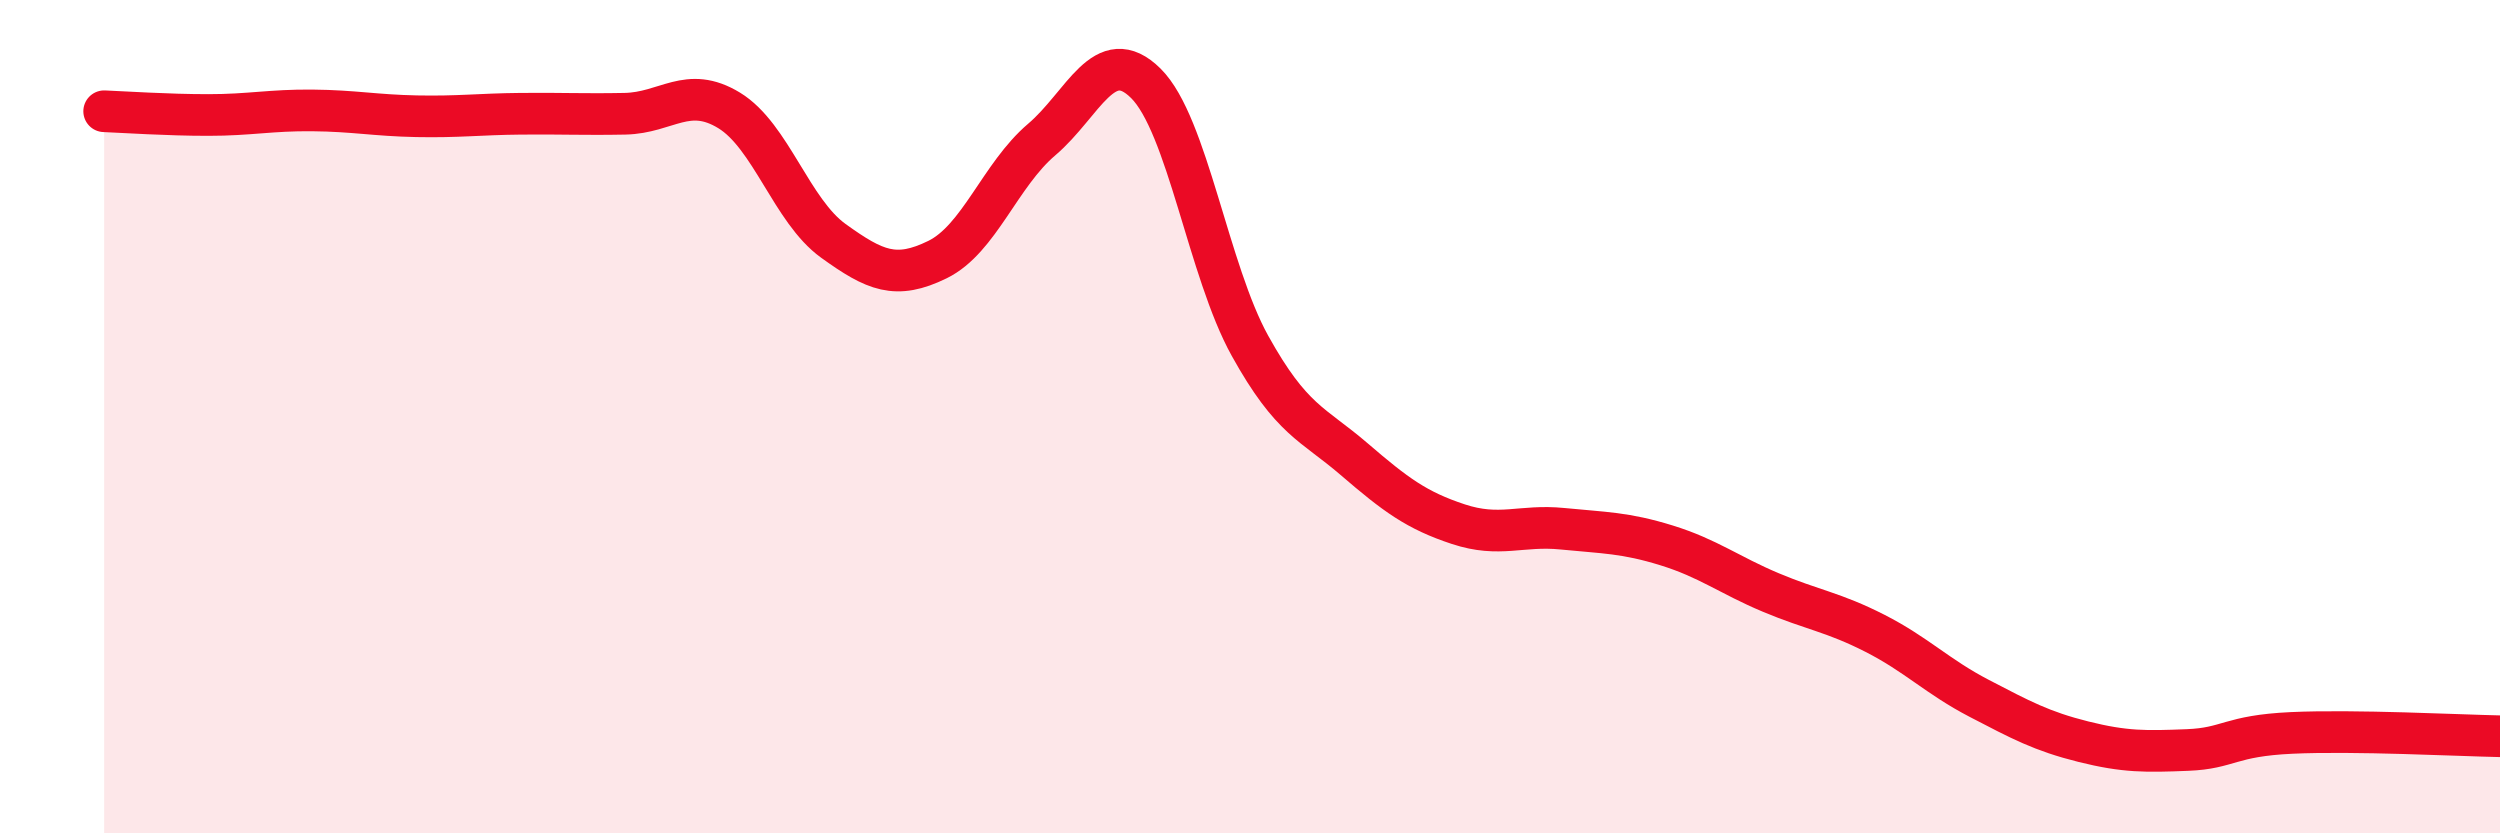
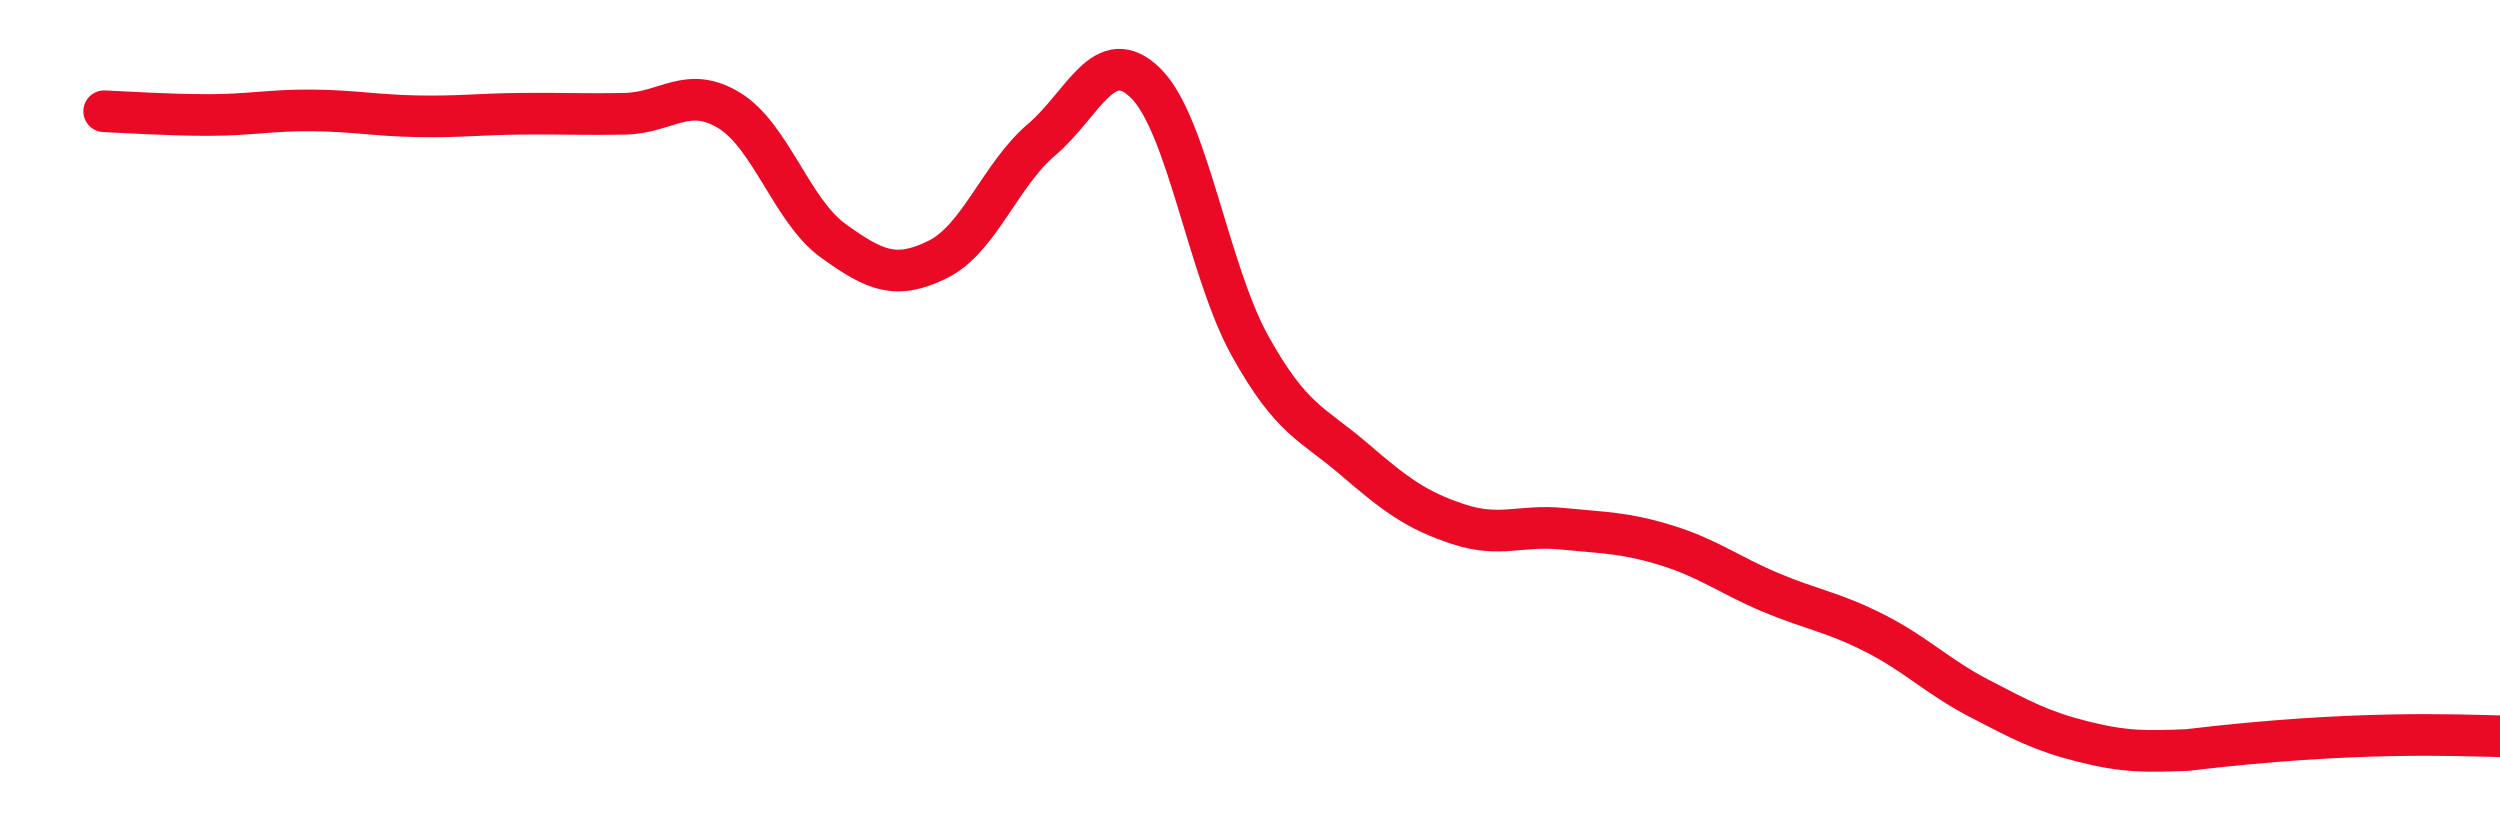
<svg xmlns="http://www.w3.org/2000/svg" width="60" height="20" viewBox="0 0 60 20">
-   <path d="M 2.5,2.67 C 3,2.69 4,2.76 5,2.76 C 6,2.76 6.5,2.64 7.5,2.65 C 8.5,2.66 9,2.77 10,2.79 C 11,2.81 11.5,2.74 12.5,2.73 C 13.5,2.72 14,2.75 15,2.73 C 16,2.71 16.5,2.04 17.5,2.65 C 18.5,3.26 19,5.06 20,5.78 C 21,6.5 21.5,6.72 22.5,6.23 C 23.5,5.74 24,4.2 25,3.35 C 26,2.5 26.5,1.01 27.5,2 C 28.5,2.99 29,6.5 30,8.3 C 31,10.1 31.5,10.16 32.5,11.02 C 33.5,11.88 34,12.25 35,12.58 C 36,12.91 36.5,12.59 37.5,12.69 C 38.5,12.79 39,12.78 40,13.09 C 41,13.4 41.5,13.8 42.5,14.22 C 43.5,14.64 44,14.69 45,15.2 C 46,15.71 46.5,16.24 47.5,16.76 C 48.5,17.28 49,17.55 50,17.8 C 51,18.05 51.5,18.04 52.5,18 C 53.5,17.96 53.5,17.66 55,17.59 C 56.5,17.52 59,17.65 60,17.67L60 20L2.5 20Z" fill="#EB0A25" opacity="0.1" stroke-linecap="round" stroke-linejoin="round" />
-   <path d="M 2.5,2.67 C 3,2.69 4,2.76 5,2.76 C 6,2.76 6.5,2.64 7.5,2.65 C 8.5,2.66 9,2.77 10,2.79 C 11,2.81 11.5,2.74 12.5,2.73 C 13.5,2.72 14,2.75 15,2.73 C 16,2.71 16.5,2.04 17.5,2.65 C 18.5,3.26 19,5.06 20,5.78 C 21,6.5 21.5,6.72 22.5,6.23 C 23.5,5.74 24,4.2 25,3.35 C 26,2.5 26.5,1.01 27.5,2 C 28.5,2.99 29,6.5 30,8.3 C 31,10.1 31.5,10.16 32.5,11.02 C 33.5,11.88 34,12.25 35,12.58 C 36,12.91 36.5,12.59 37.5,12.69 C 38.5,12.79 39,12.78 40,13.09 C 41,13.4 41.5,13.8 42.5,14.22 C 43.5,14.64 44,14.69 45,15.2 C 46,15.71 46.5,16.24 47.5,16.76 C 48.5,17.28 49,17.55 50,17.8 C 51,18.05 51.5,18.04 52.5,18 C 53.5,17.96 53.5,17.66 55,17.59 C 56.5,17.52 59,17.65 60,17.67" stroke="#EB0A25" stroke-width="1" fill="none" stroke-linecap="round" stroke-linejoin="round" />
+   <path d="M 2.5,2.67 C 3,2.69 4,2.76 5,2.76 C 6,2.76 6.5,2.64 7.5,2.65 C 8.5,2.66 9,2.77 10,2.79 C 11,2.81 11.5,2.74 12.5,2.73 C 13.5,2.72 14,2.75 15,2.73 C 16,2.71 16.5,2.04 17.5,2.65 C 18.5,3.26 19,5.06 20,5.78 C 21,6.5 21.5,6.72 22.5,6.23 C 23.5,5.74 24,4.2 25,3.35 C 26,2.5 26.5,1.01 27.5,2 C 28.5,2.99 29,6.5 30,8.3 C 31,10.1 31.5,10.16 32.5,11.02 C 33.5,11.88 34,12.25 35,12.58 C 36,12.91 36.5,12.59 37.5,12.69 C 38.5,12.79 39,12.78 40,13.09 C 41,13.4 41.5,13.8 42.5,14.22 C 43.5,14.64 44,14.69 45,15.2 C 46,15.71 46.5,16.24 47.5,16.76 C 48.5,17.28 49,17.55 50,17.8 C 51,18.05 51.5,18.04 52.5,18 C 56.5,17.52 59,17.65 60,17.67" stroke="#EB0A25" stroke-width="1" fill="none" stroke-linecap="round" stroke-linejoin="round" />
</svg>